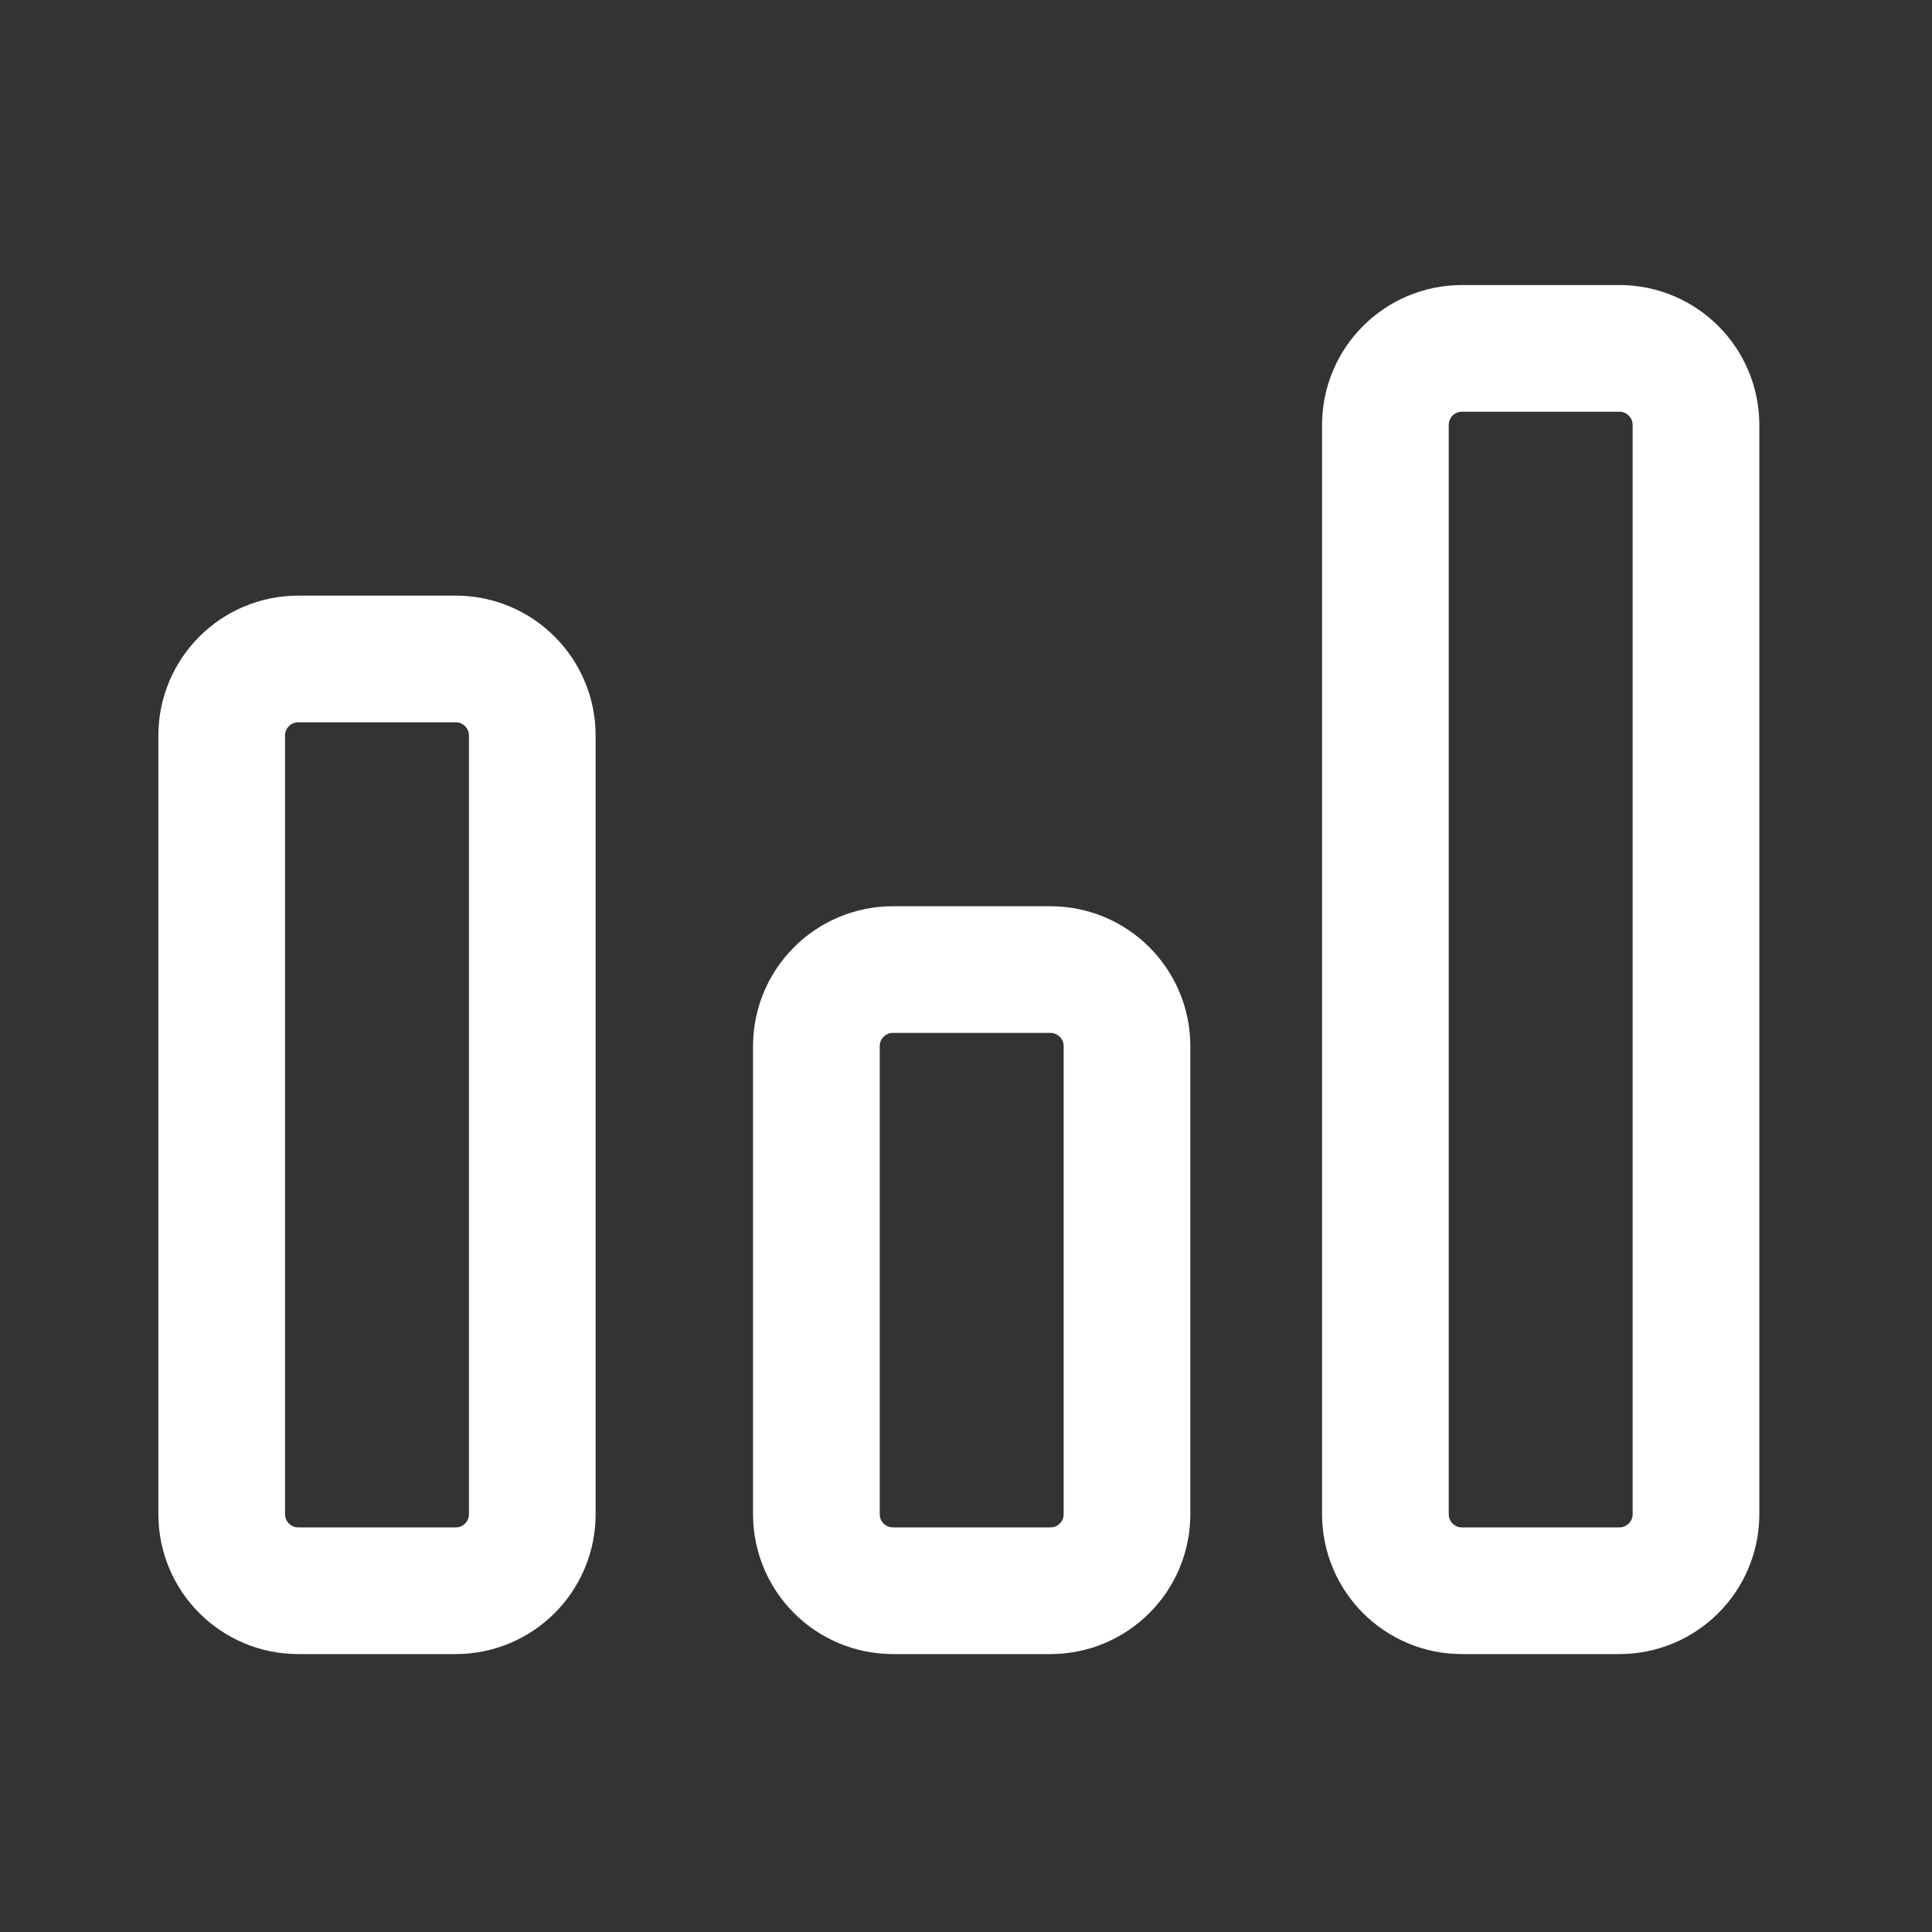
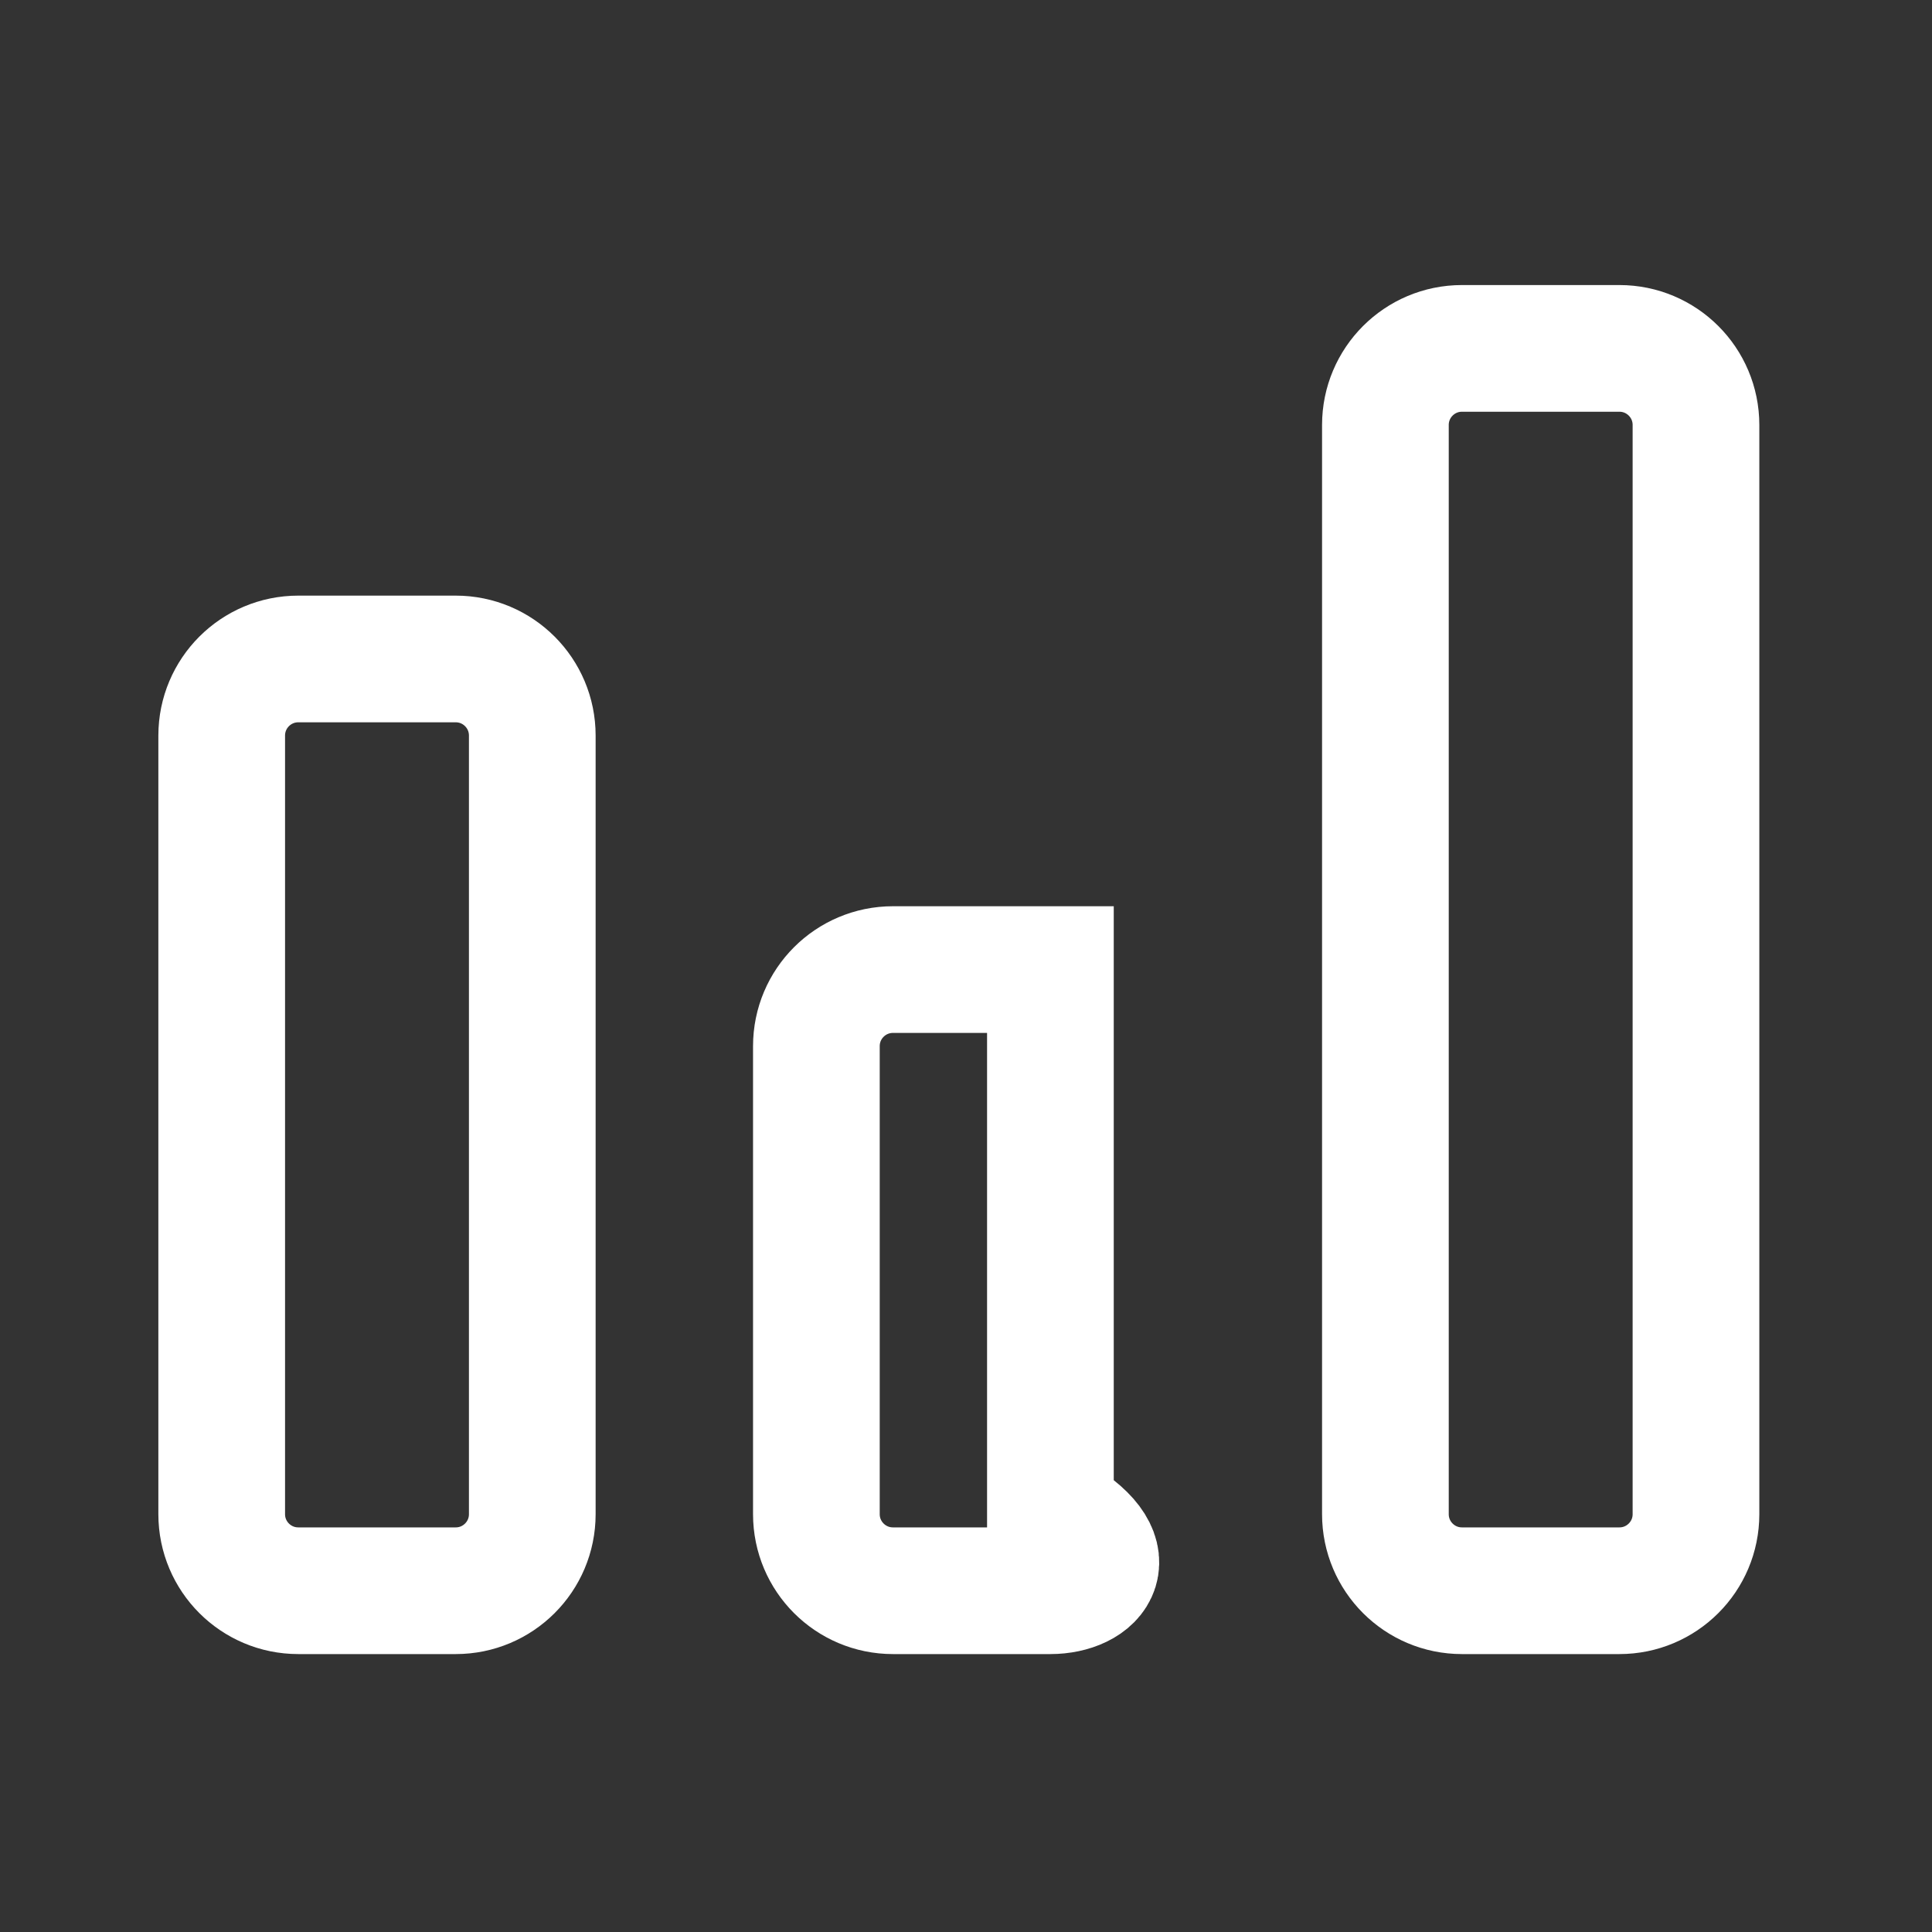
<svg xmlns="http://www.w3.org/2000/svg" width="61" height="61" viewBox="0 0 61 61" fill="none">
  <rect x="0" y="0" width="61" height="61" fill="#333333" stroke="none" />
-   <path d="M25.776 33.03C25.776 31.695 26.859 30.613 28.194 30.613H33.165C34.5 30.613 35.583 31.695 35.583 33.03V47.808C35.583 49.143 34.5 50.225 33.165 50.225H28.194C26.859 50.225 25.776 49.143 25.776 47.808V33.03ZM7 23.224C7 21.889 8.082 20.806 9.418 20.806H14.389C15.724 20.806 16.806 21.889 16.806 23.224V47.808C16.806 49.143 15.724 50.225 14.389 50.225H9.418C8.082 50.225 7 49.143 7 47.808V23.224ZM43.742 13.418C43.742 12.082 44.824 11 46.159 11H51.13C52.465 11 53.548 12.082 53.548 13.418V47.808C53.548 49.143 52.465 50.225 51.13 50.225H46.159C44.824 50.225 43.742 49.143 43.742 47.808V13.418Z" stroke="white" stroke-width="4" stroke-miterlimit="10" />
+   <path d="M25.776 33.03C25.776 31.695 26.859 30.613 28.194 30.613H33.165V47.808C35.583 49.143 34.5 50.225 33.165 50.225H28.194C26.859 50.225 25.776 49.143 25.776 47.808V33.03ZM7 23.224C7 21.889 8.082 20.806 9.418 20.806H14.389C15.724 20.806 16.806 21.889 16.806 23.224V47.808C16.806 49.143 15.724 50.225 14.389 50.225H9.418C8.082 50.225 7 49.143 7 47.808V23.224ZM43.742 13.418C43.742 12.082 44.824 11 46.159 11H51.13C52.465 11 53.548 12.082 53.548 13.418V47.808C53.548 49.143 52.465 50.225 51.13 50.225H46.159C44.824 50.225 43.742 49.143 43.742 47.808V13.418Z" stroke="white" stroke-width="4" stroke-miterlimit="10" />
</svg>